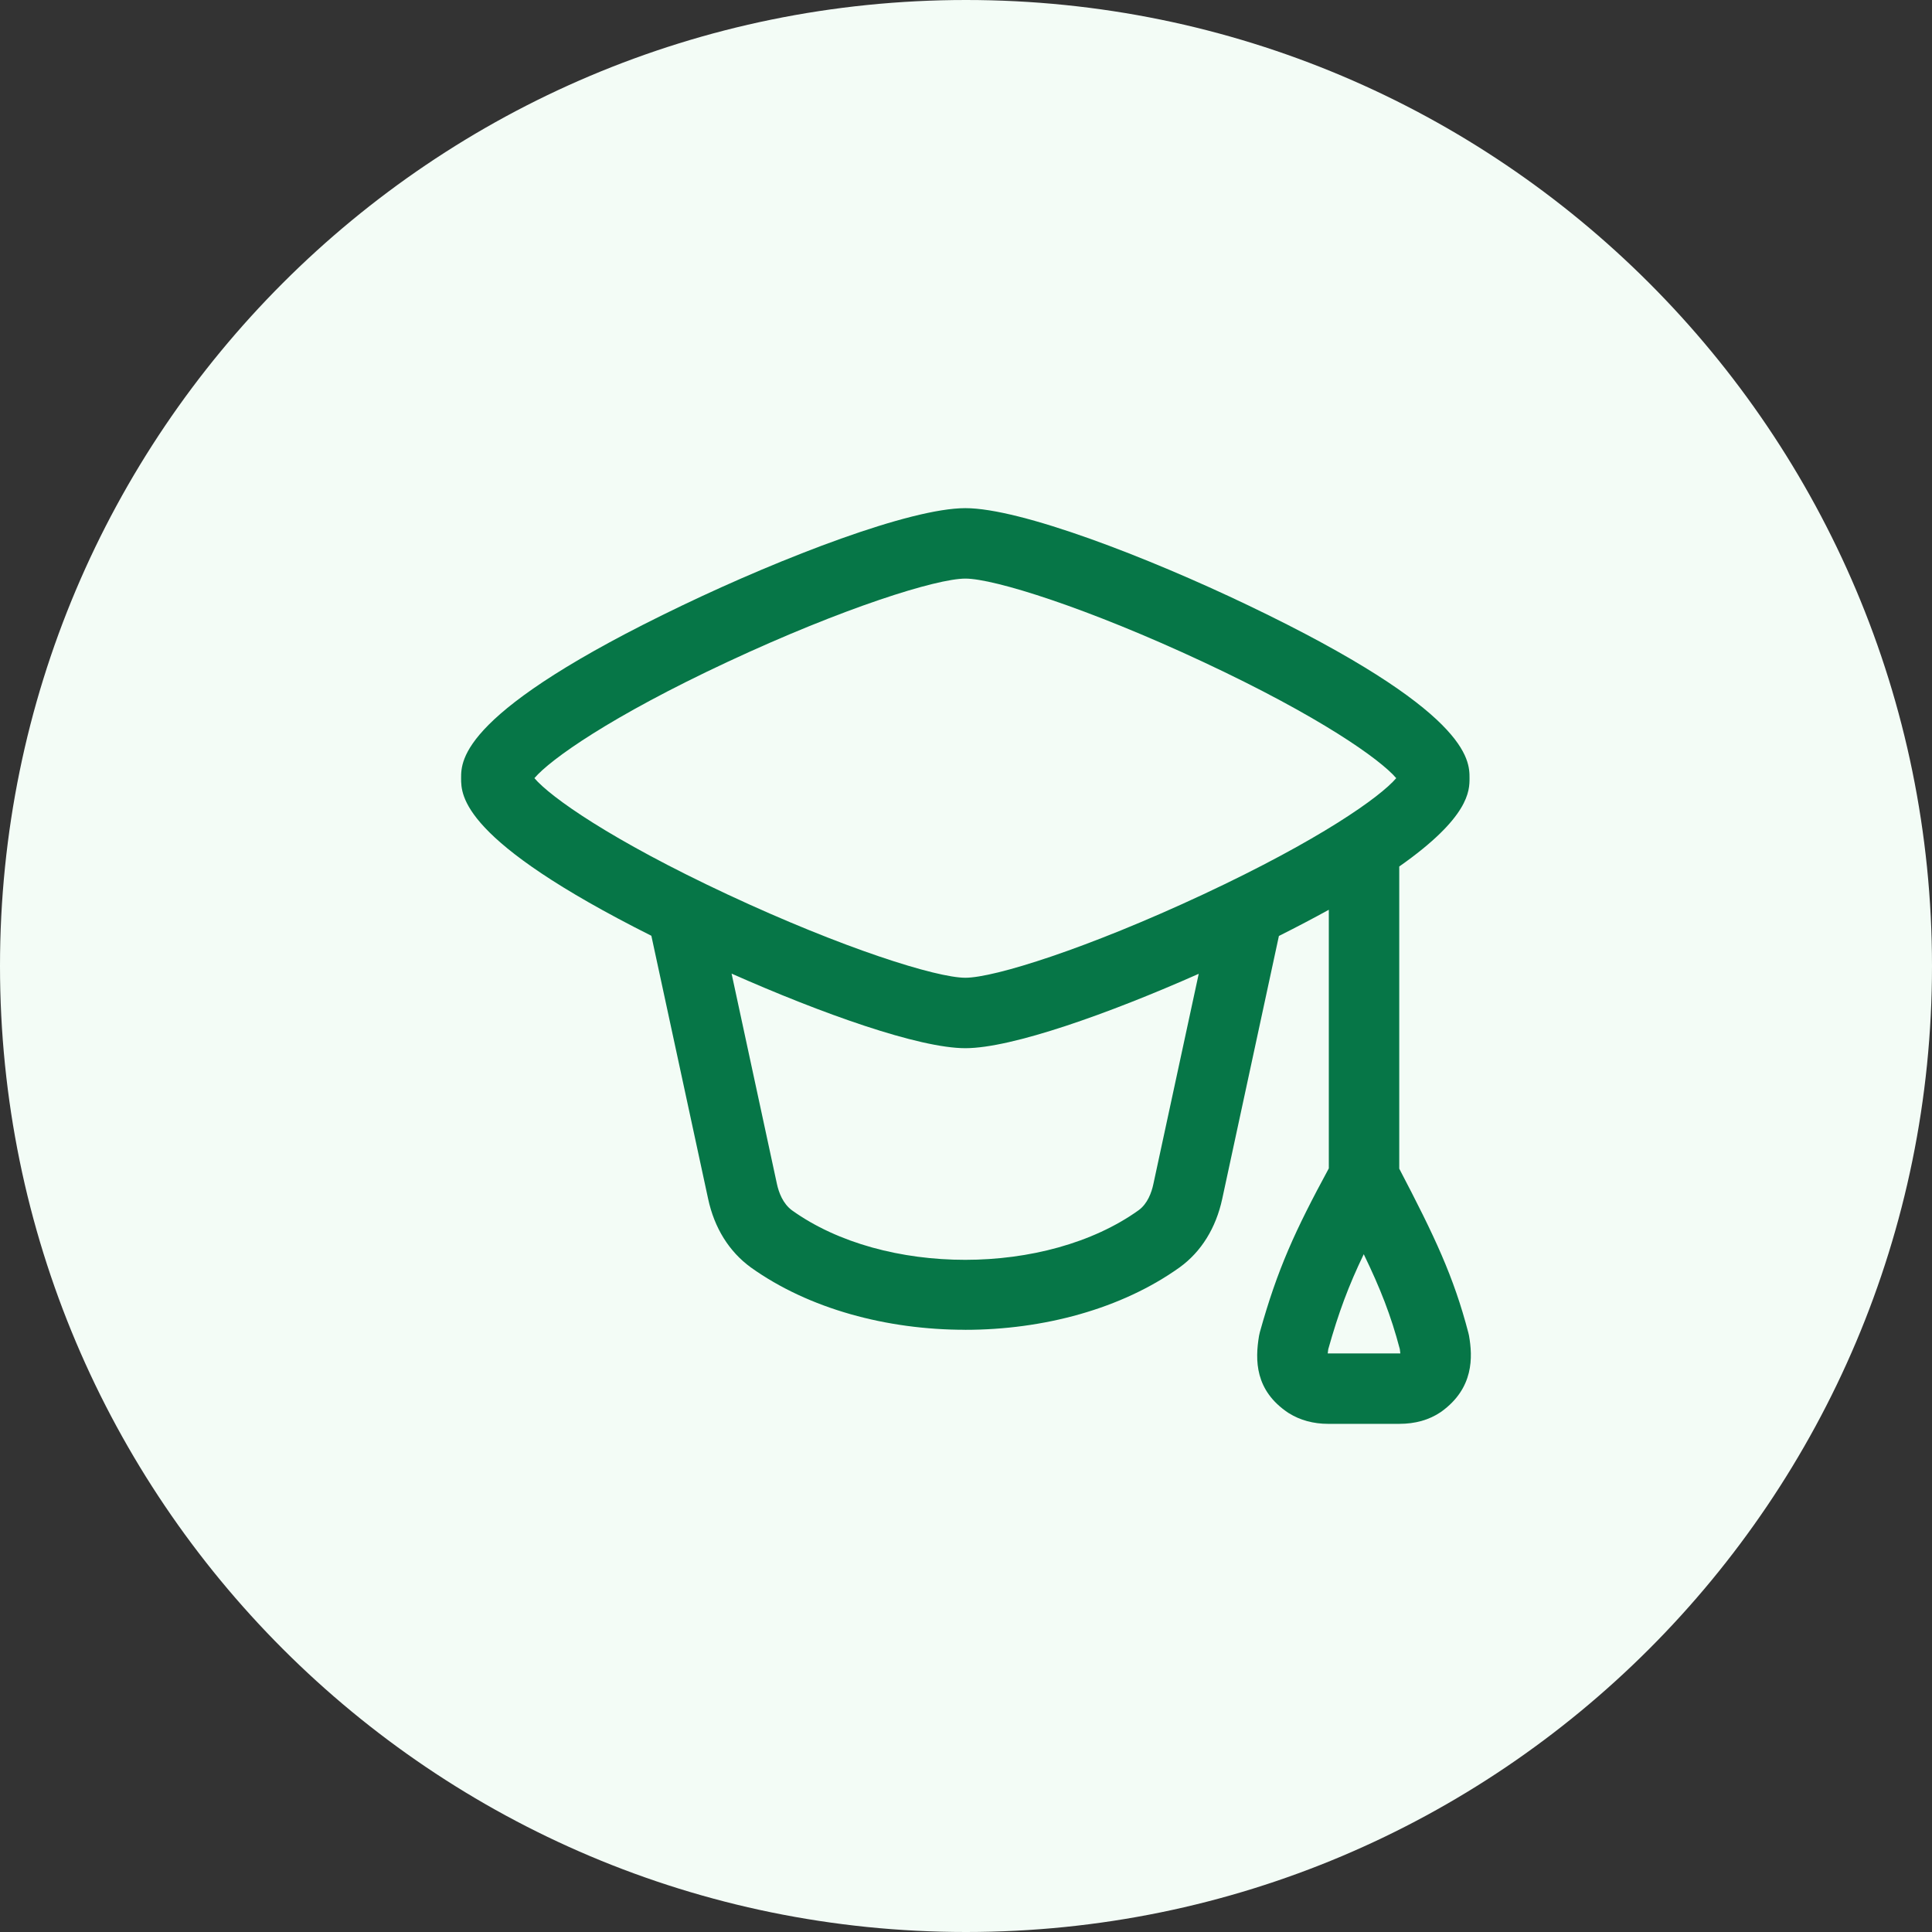
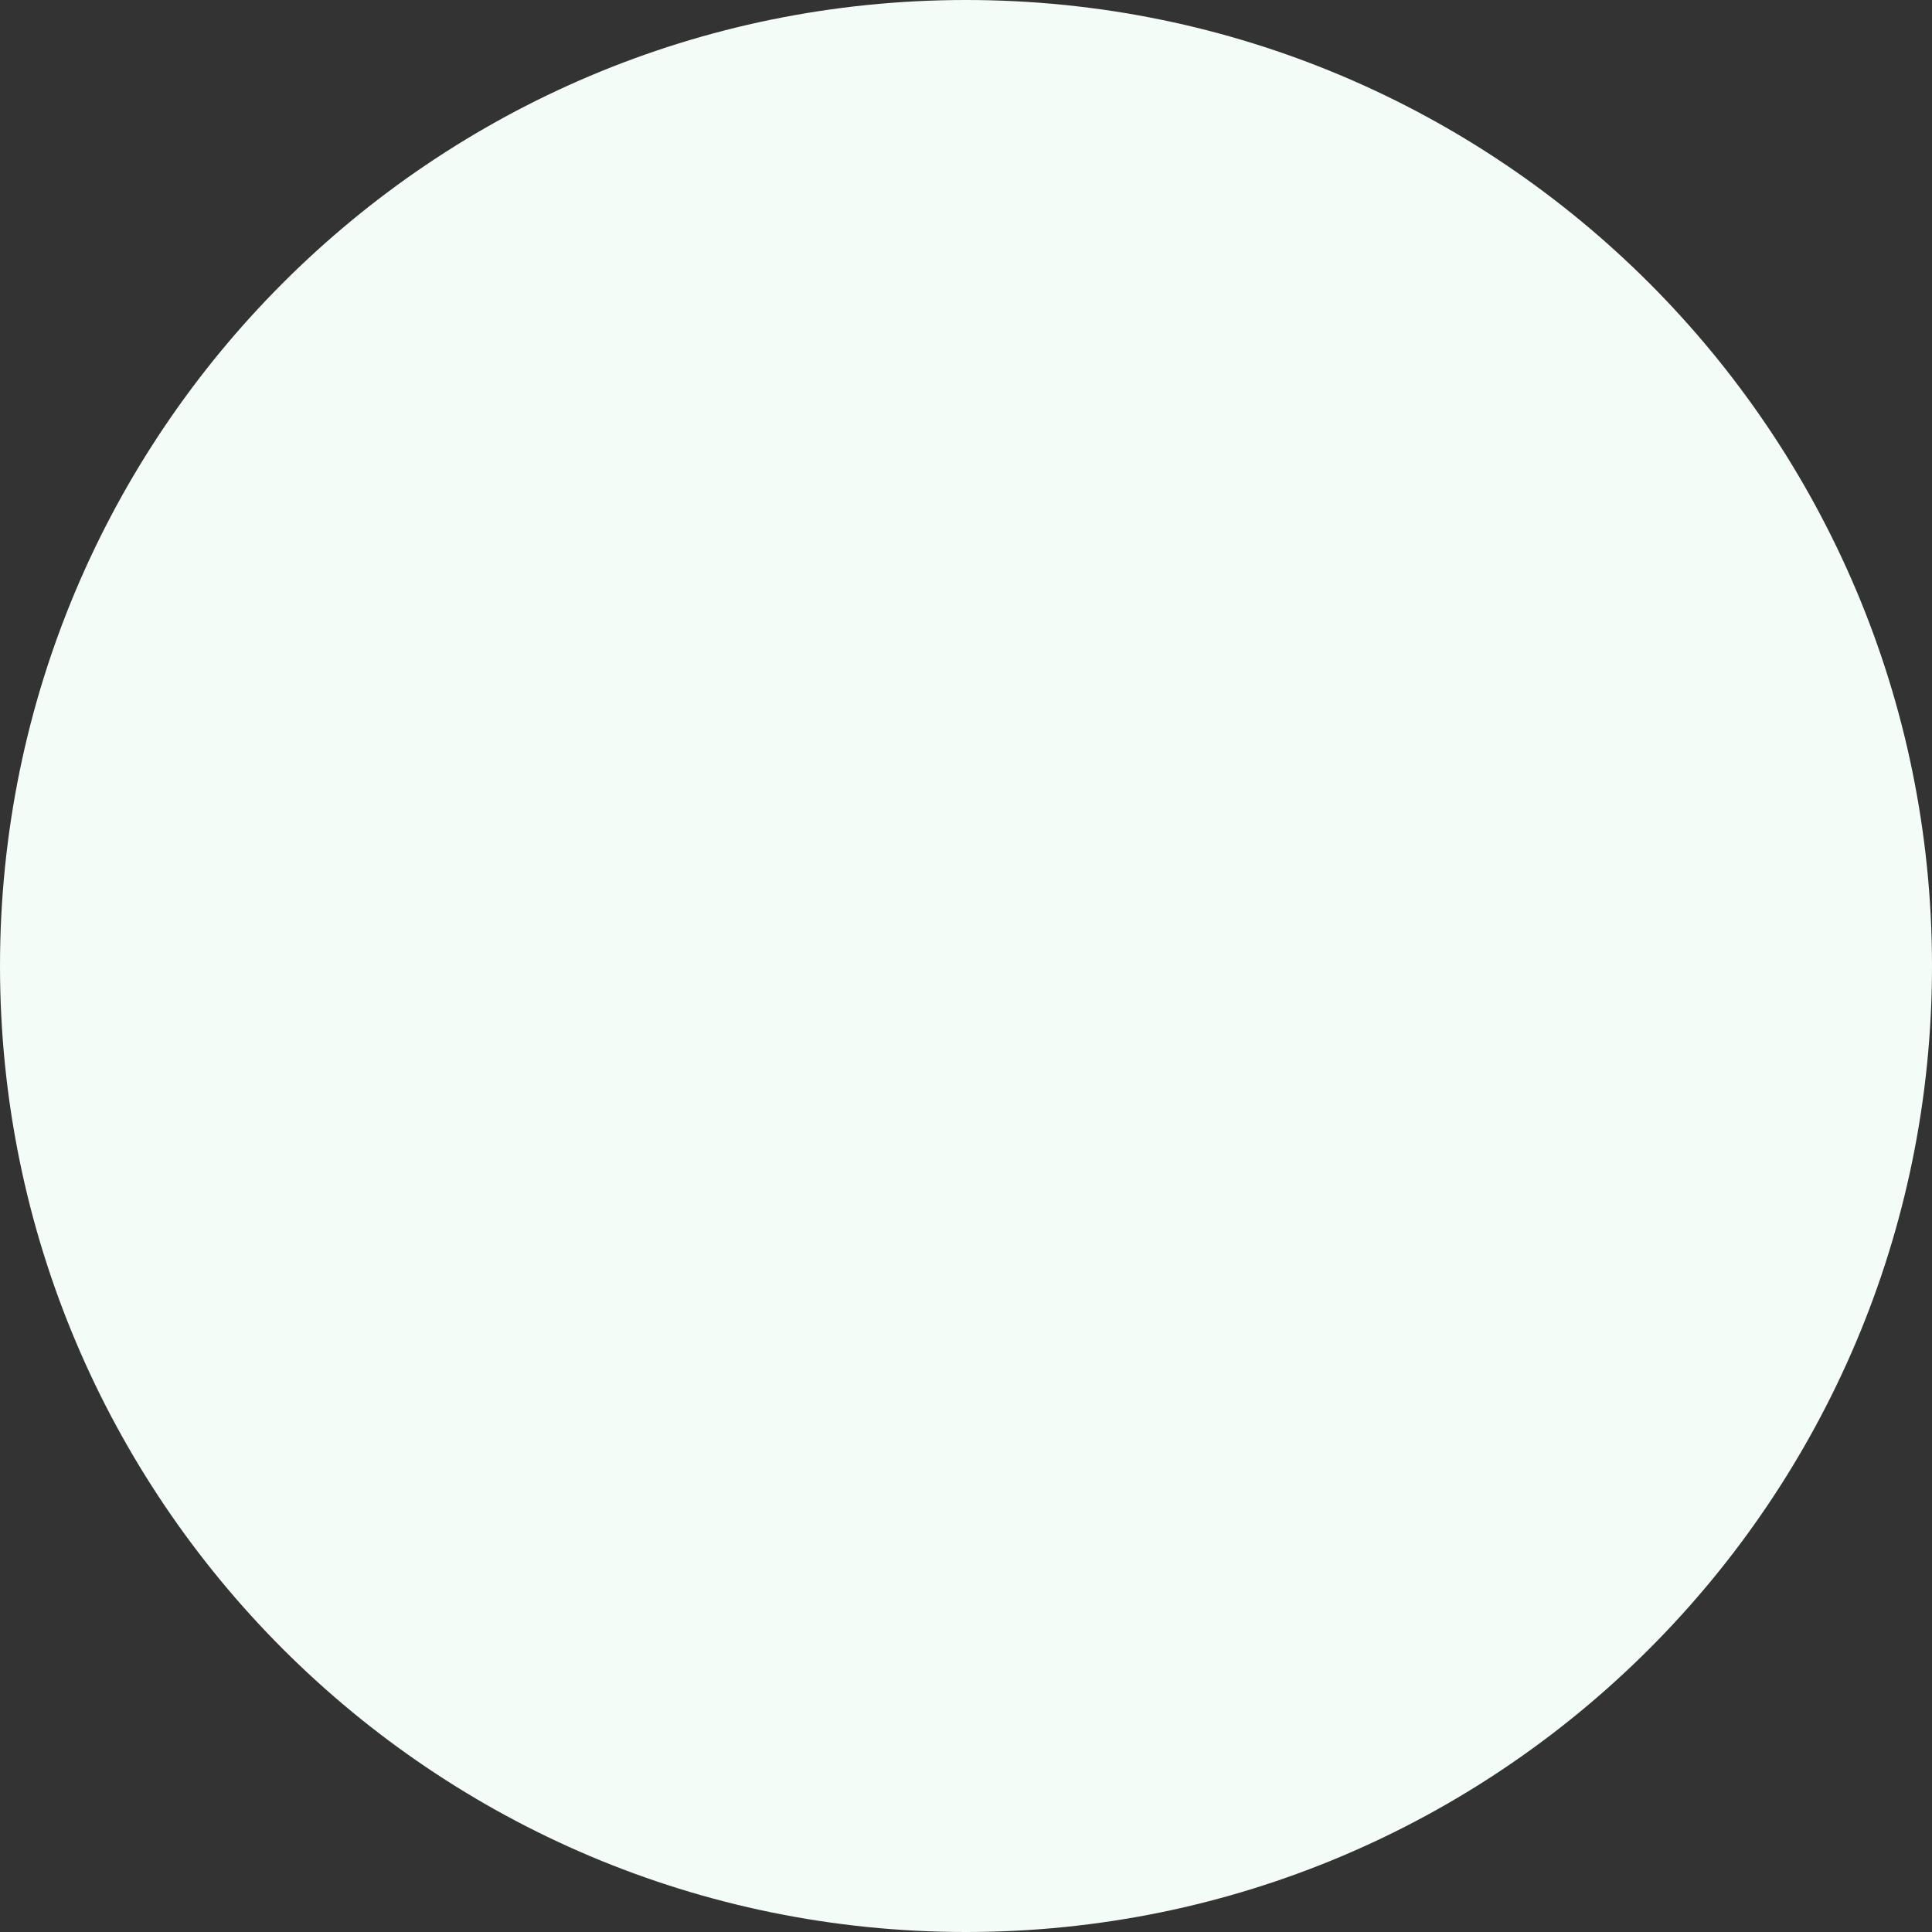
<svg xmlns="http://www.w3.org/2000/svg" width="48" height="48" viewBox="0 0 48 48" fill="none">
  <rect x="0" y="0" width="48" height="48" fill="#333333" stroke="none" />
  <path d="M0 24C0 10.745 10.745 0 24 0C37.255 0 48 10.745 48 24C48 37.255 37.255 48 24 48C10.745 48 0 37.255 0 24Z" fill="#F3FCF6" />
-   <path fill-rule="evenodd" clip-rule="evenodd" d="M11.456 19.333C11.456 19.765 11.456 20.877 16.183 23.249L17.593 29.784C17.748 30.508 18.114 31.096 18.656 31.49C20.099 32.521 22.038 33.038 23.979 33.038L23.977 33.039C25.919 33.039 27.863 32.521 29.31 31.486C29.845 31.098 30.21 30.509 30.366 29.785L31.774 23.254C32.23 23.025 32.642 22.808 33.014 22.603V29.028C32.173 30.58 31.738 31.53 31.3 33.1C31.292 33.129 31.285 33.159 31.28 33.19C31.181 33.787 31.173 34.543 32.005 35.1C32.008 35.102 32.01 35.103 32.013 35.105C32.017 35.108 32.021 35.11 32.025 35.112C32.298 35.284 32.634 35.375 32.994 35.375H34.766C35.161 35.375 35.505 35.278 35.79 35.086C35.798 35.081 35.805 35.075 35.812 35.071C36.62 34.487 36.59 33.714 36.497 33.183C36.493 33.16 36.487 33.136 36.481 33.113C36.115 31.713 35.647 30.724 34.764 29.035V21.528C36.51 20.303 36.51 19.643 36.51 19.333C36.51 18.88 36.51 17.673 31.015 15.041C28.503 13.838 25.356 12.625 23.984 12.625C22.612 12.625 19.464 13.838 16.952 15.041C11.456 17.673 11.456 18.88 11.456 19.333ZM23.984 26.042C22.828 26.042 20.41 25.18 18.176 24.189L19.303 29.417C19.348 29.623 19.449 29.904 19.679 30.072C21.968 31.71 25.993 31.71 28.287 30.069C28.511 29.907 28.611 29.626 28.655 29.418L29.782 24.194C27.55 25.183 25.138 26.042 23.984 26.042ZM13.277 19.333C13.676 19.801 15.167 20.862 18.073 22.221C20.952 23.566 23.266 24.292 23.984 24.292C24.701 24.292 27.015 23.566 29.893 22.221C32.799 20.862 34.29 19.801 34.689 19.333C34.29 18.866 32.799 17.805 29.893 16.446C27.015 15.101 24.7 14.375 23.984 14.375C23.267 14.375 20.953 15.101 18.073 16.446C15.166 17.804 13.676 18.866 13.277 19.333ZM32.987 33.625C32.99 33.598 32.993 33.564 33 33.521C33.256 32.611 33.505 31.944 33.882 31.16C34.294 32.011 34.558 32.682 34.778 33.518C34.785 33.563 34.789 33.598 34.791 33.625H32.987Z" fill="#067647" />
</svg>